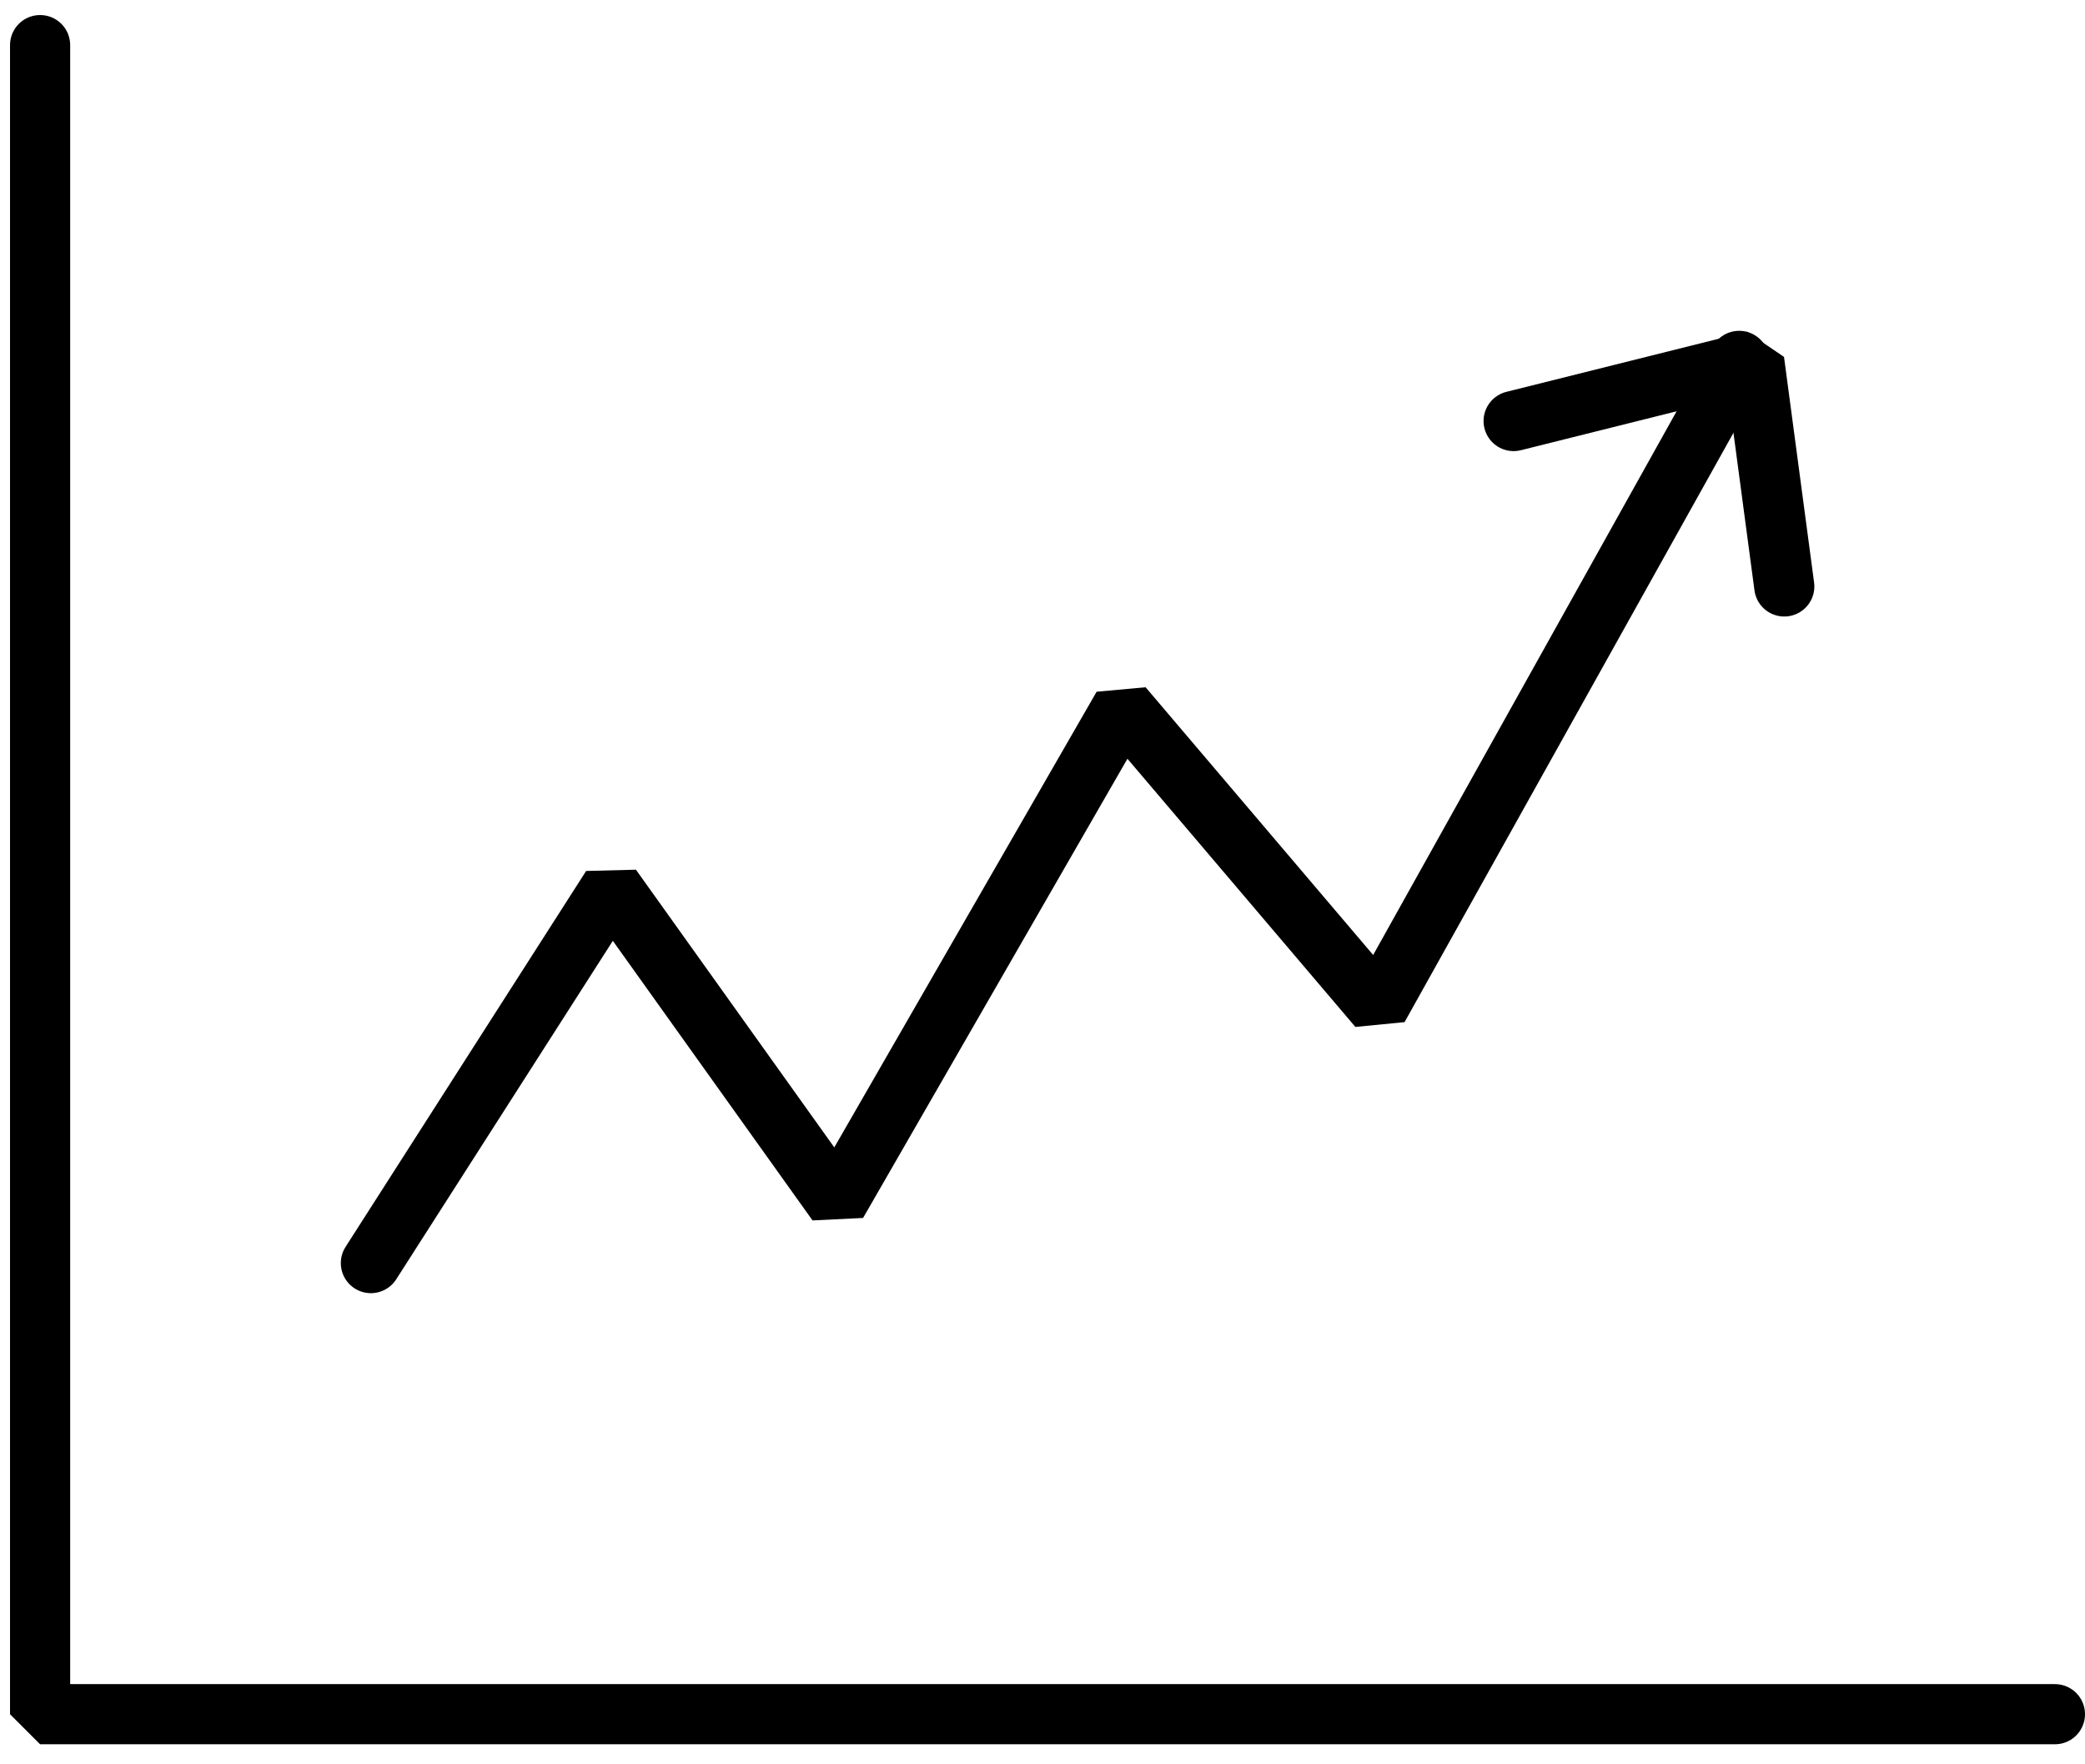
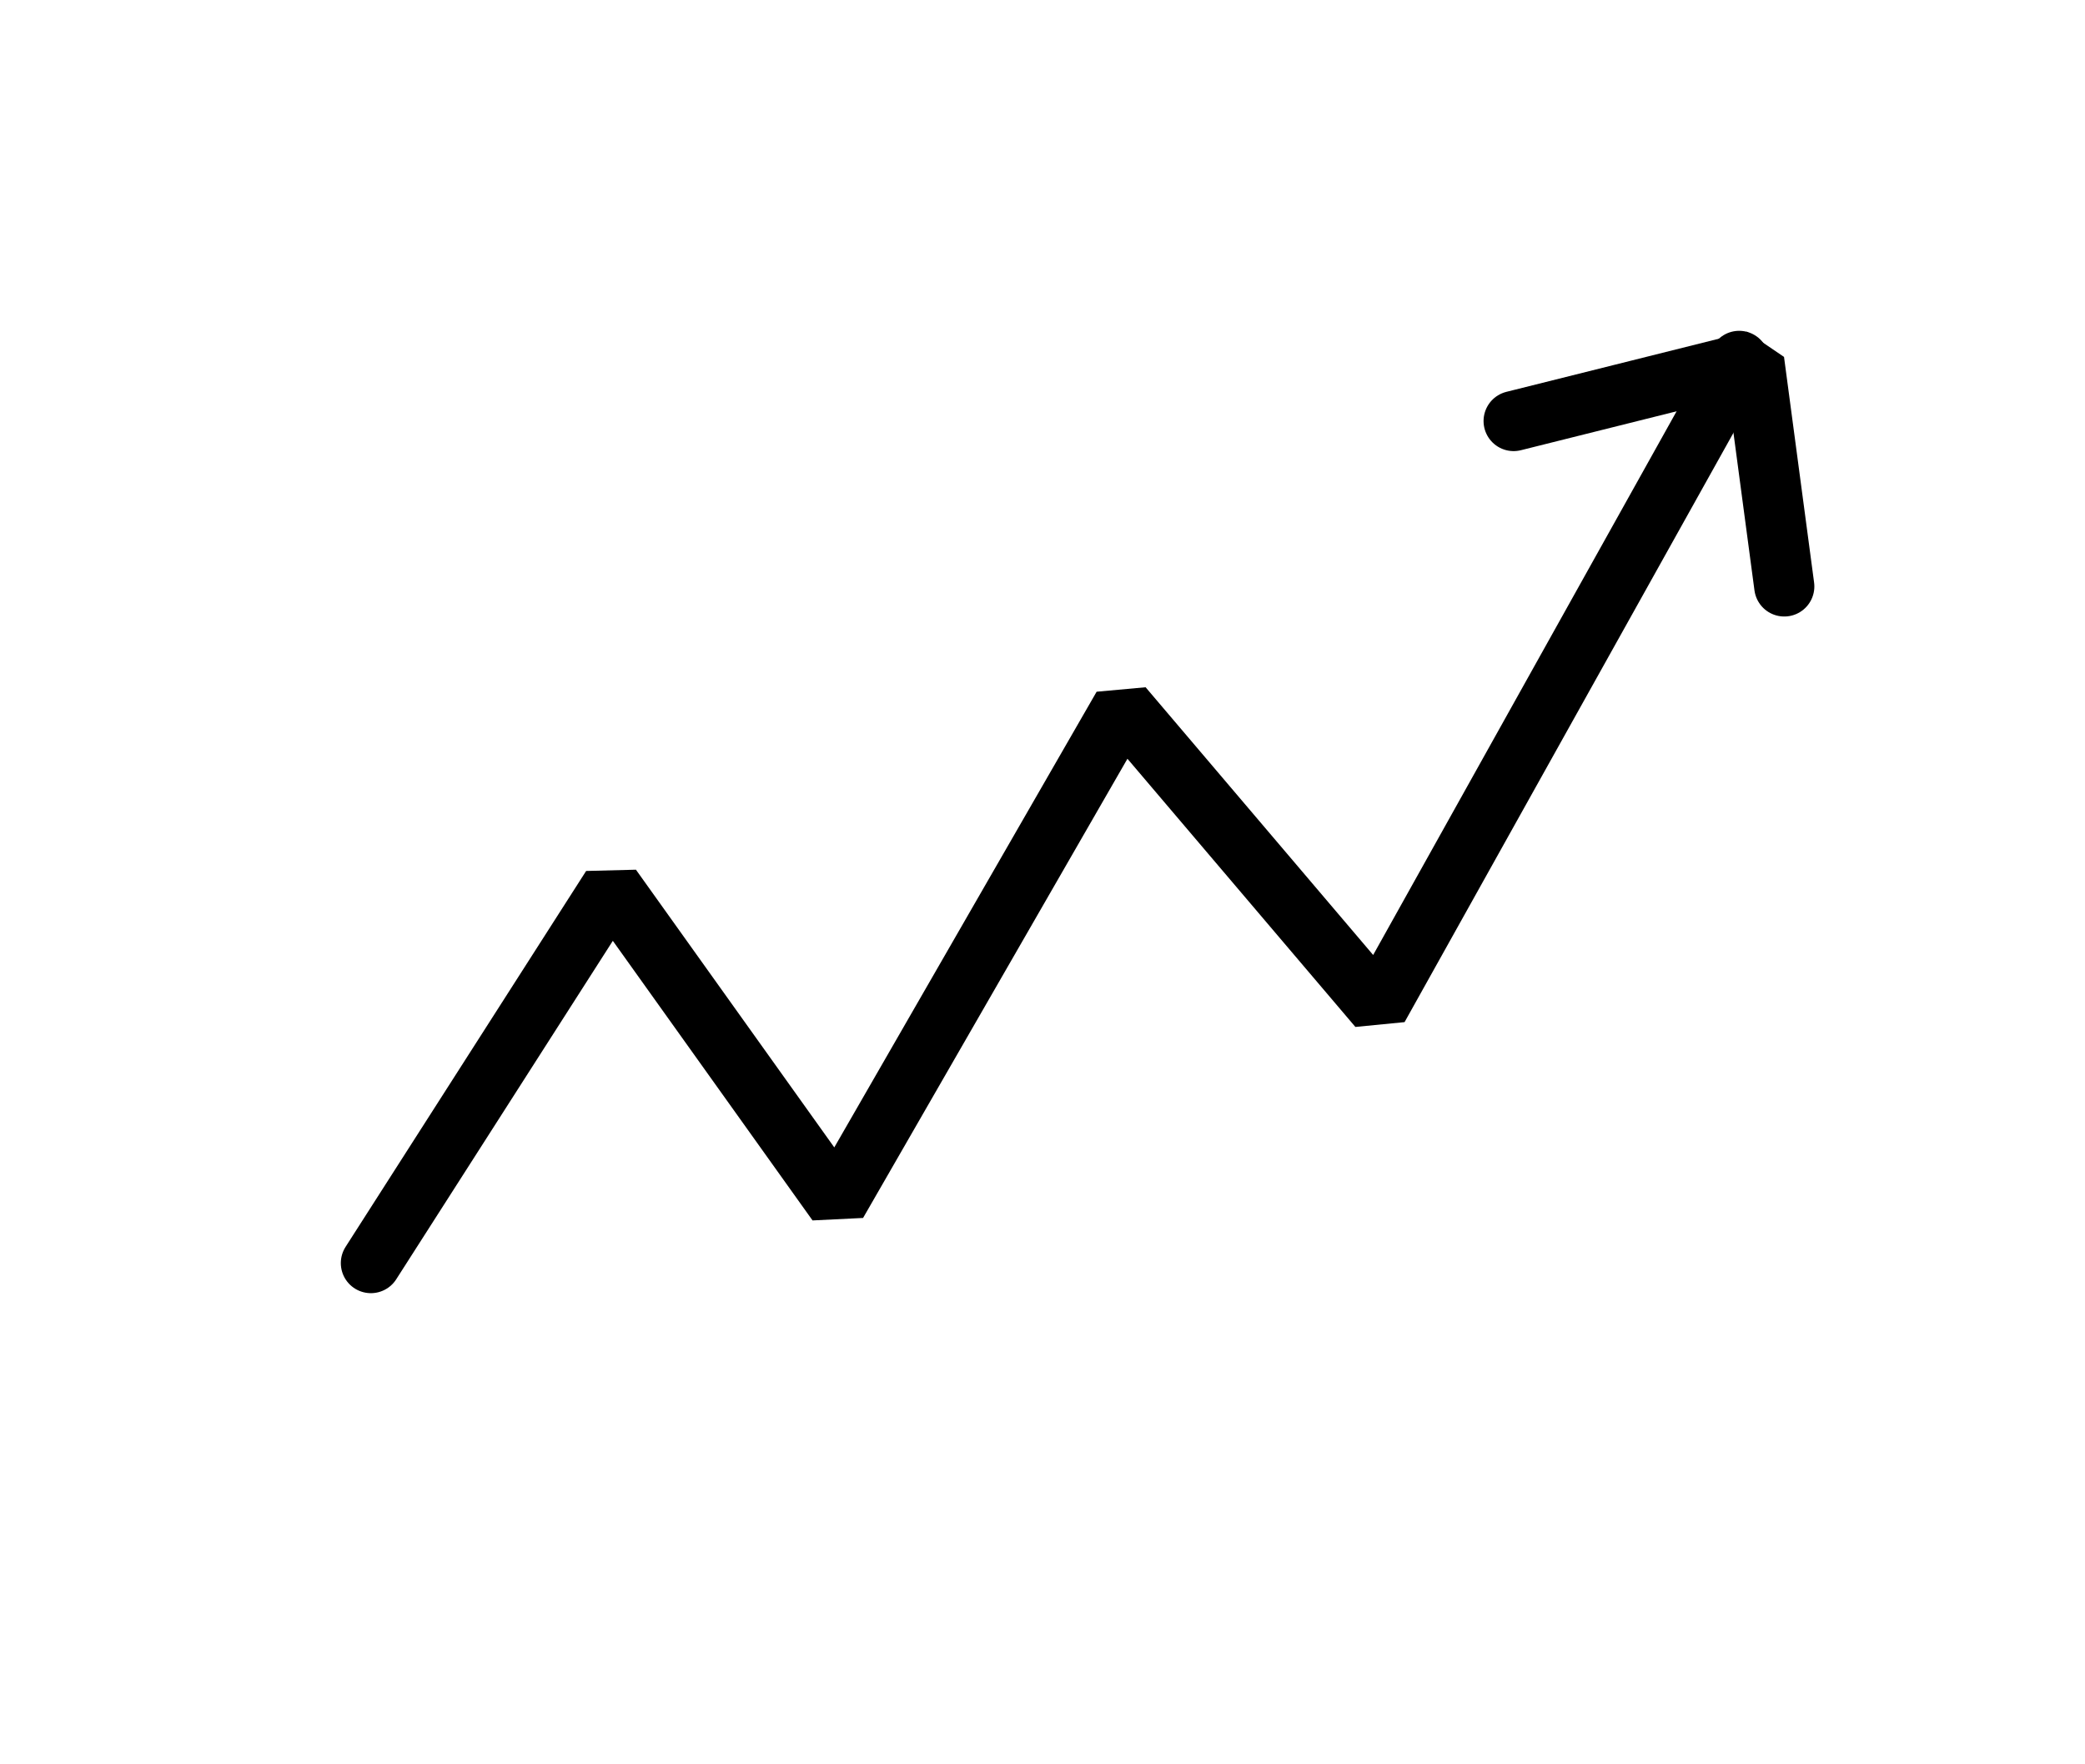
<svg xmlns="http://www.w3.org/2000/svg" width="52" height="44" viewBox="0 0 52 44" fill="none">
-   <path d="M1 1.125V42.75H51.25" stroke="black" stroke-width="1.5" stroke-linecap="round" stroke-linejoin="bevel" />
  <path d="M9.25 31.5L15.25 22.125L20.875 30L28 17.625L34.375 25.125L43.375 9" stroke="black" stroke-width="1.5" stroke-linecap="round" stroke-linejoin="bevel" />
  <path d="M37.75 10.5L43.75 9L44.5 14.625" stroke="black" stroke-width="1.5" stroke-linecap="round" stroke-linejoin="bevel" />
</svg>